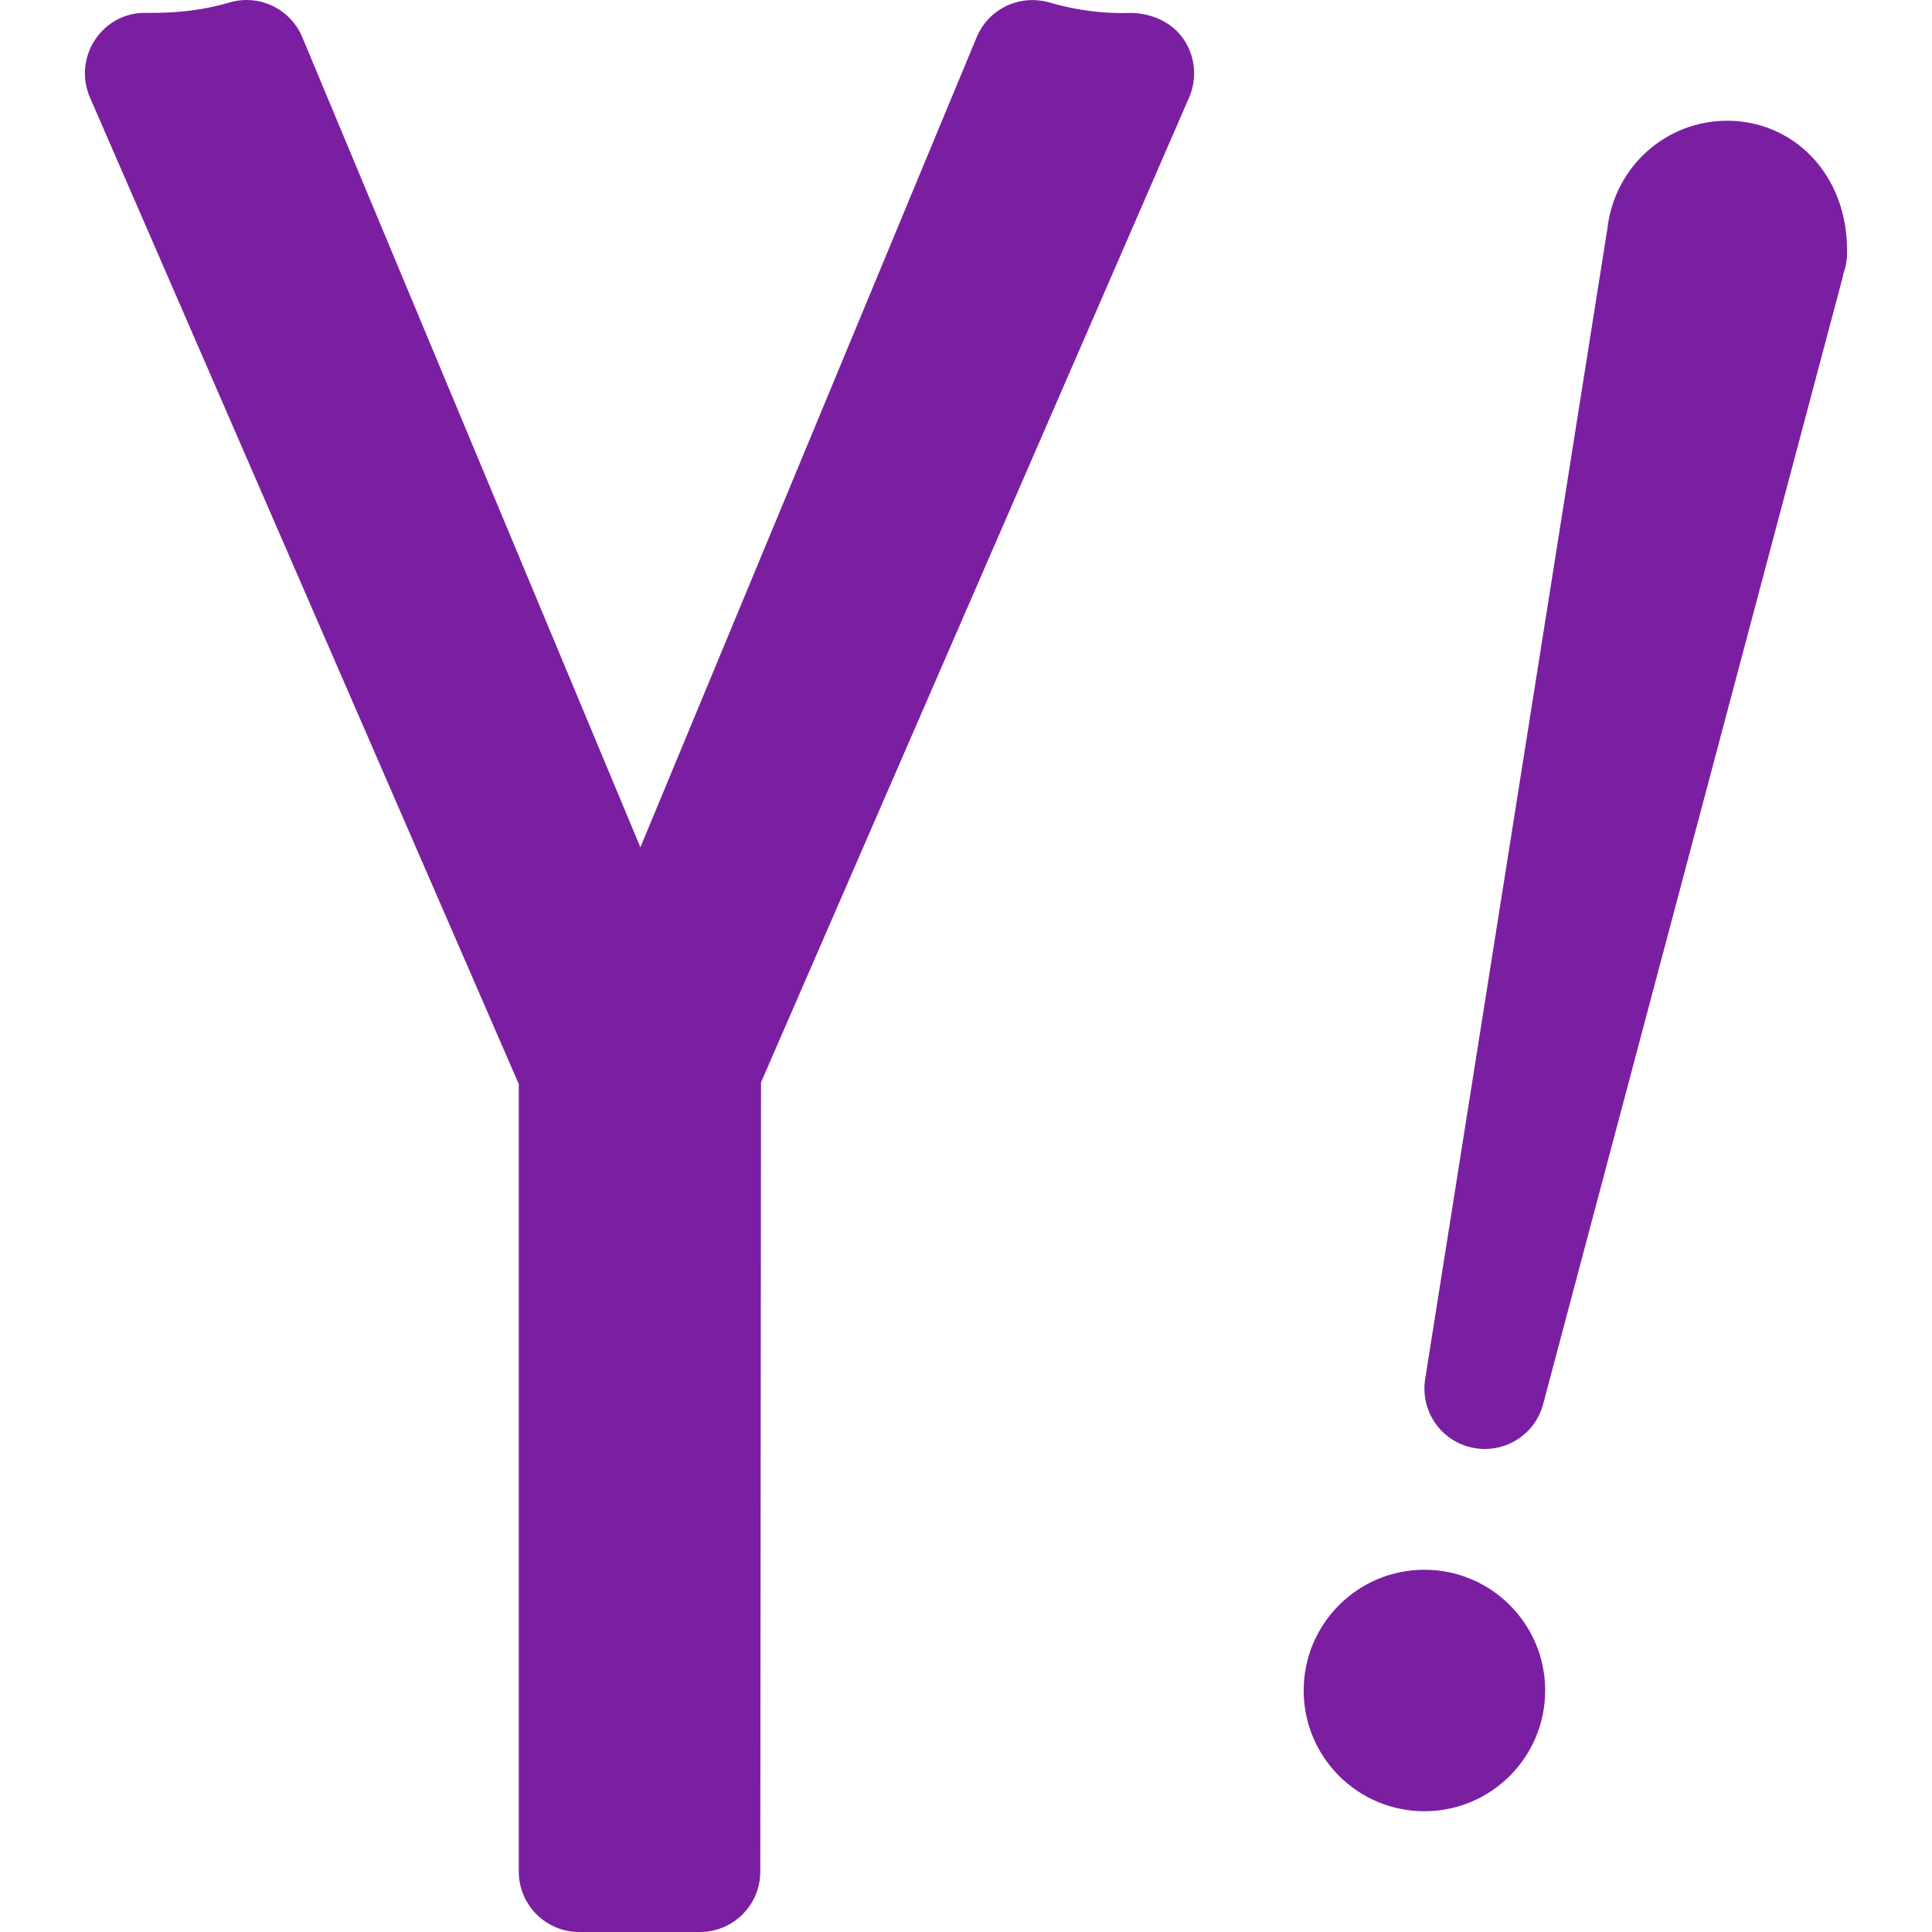
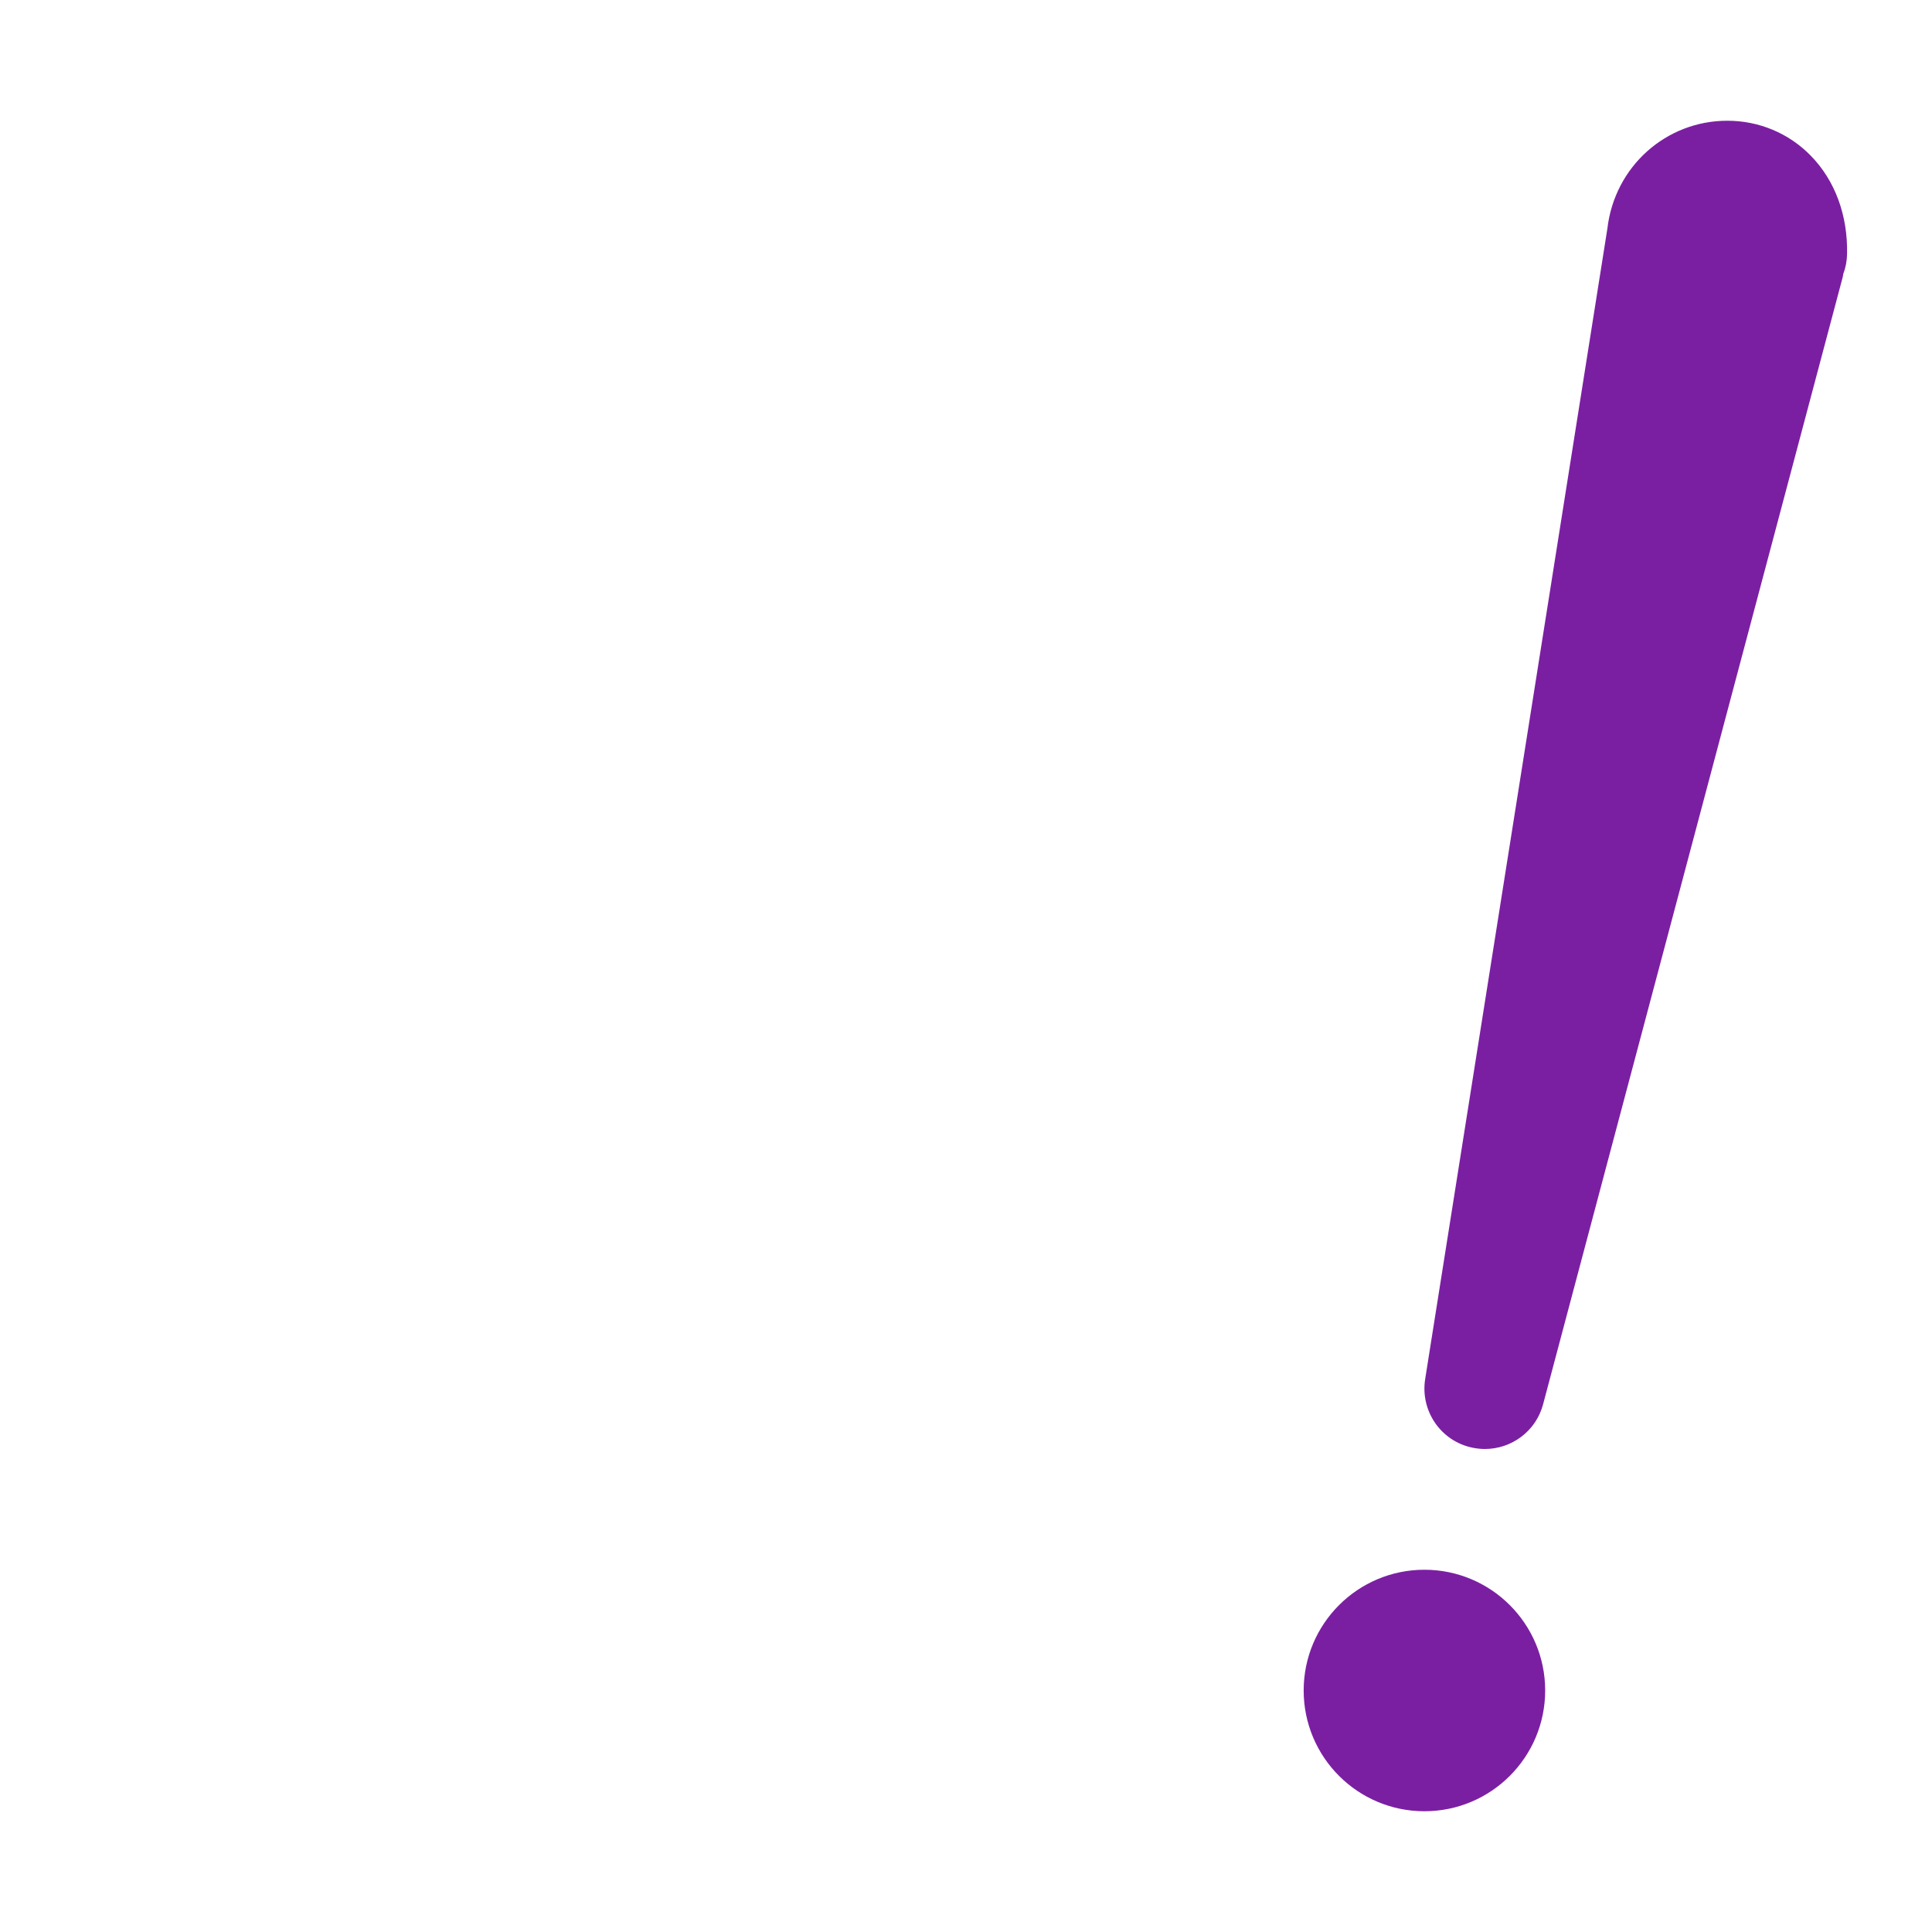
<svg xmlns="http://www.w3.org/2000/svg" version="1.1" id="Capa_1" x="0px" y="0px" viewBox="0 0 511.996 511.996" style="enable-background:new 0 0 511.996 511.996;" xml:space="preserve">
  <g>
    <circle style="fill:#7B1FA2;" cx="377.484" cy="447.996" r="32" />
    <path style="fill:#7B1FA2;" d="M479.852,41.244c-5.824-5.952-13.696-9.248-22.112-9.248c-16.16,0-29.856,12.064-31.776,28.608   L377.676,365.5c-1.312,8.416,4.16,16.416,12.512,18.144c1.12,0.224,2.208,0.352,3.296,0.352c7.136,0,13.568-4.736,15.456-11.872   l79.2-297.952c0.16-0.576,0.288-1.056,0.352-1.632c0.64-1.664,0.96-3.424,0.992-5.216   C489.708,57.052,486.284,47.804,479.852,41.244z" />
-     <path style="fill:#7B1FA2;" d="M300.012,3.42c-7.52,0.288-14.912-0.704-21.856-2.752c-7.936-2.272-16.16,1.632-19.328,9.184   l-89.12,214.688L80.108,9.852C76.94,2.3,68.62-1.668,60.78,0.668c-6.976,2.08-14.208,2.816-21.76,2.752   c-5.632-0.224-10.688,2.464-13.76,7.008s-3.616,10.336-1.44,15.36l113.664,261.504v208.704c0,8.832,7.168,16,16,16h32   c8.832,0,16-7.168,16-16l0.192-209.152L315.148,25.788c2.144-5.024,1.632-10.816-1.44-15.328   C310.668,5.916,305.388,3.612,300.012,3.42z" />
  </g>
  <g>
</g>
  <g>
</g>
  <g>
</g>
  <g>
</g>
  <g>
</g>
  <g>
</g>
  <g>
</g>
  <g>
</g>
  <g>
</g>
  <g>
</g>
  <g>
</g>
  <g>
</g>
  <g>
</g>
  <g>
</g>
  <g>
</g>
</svg>